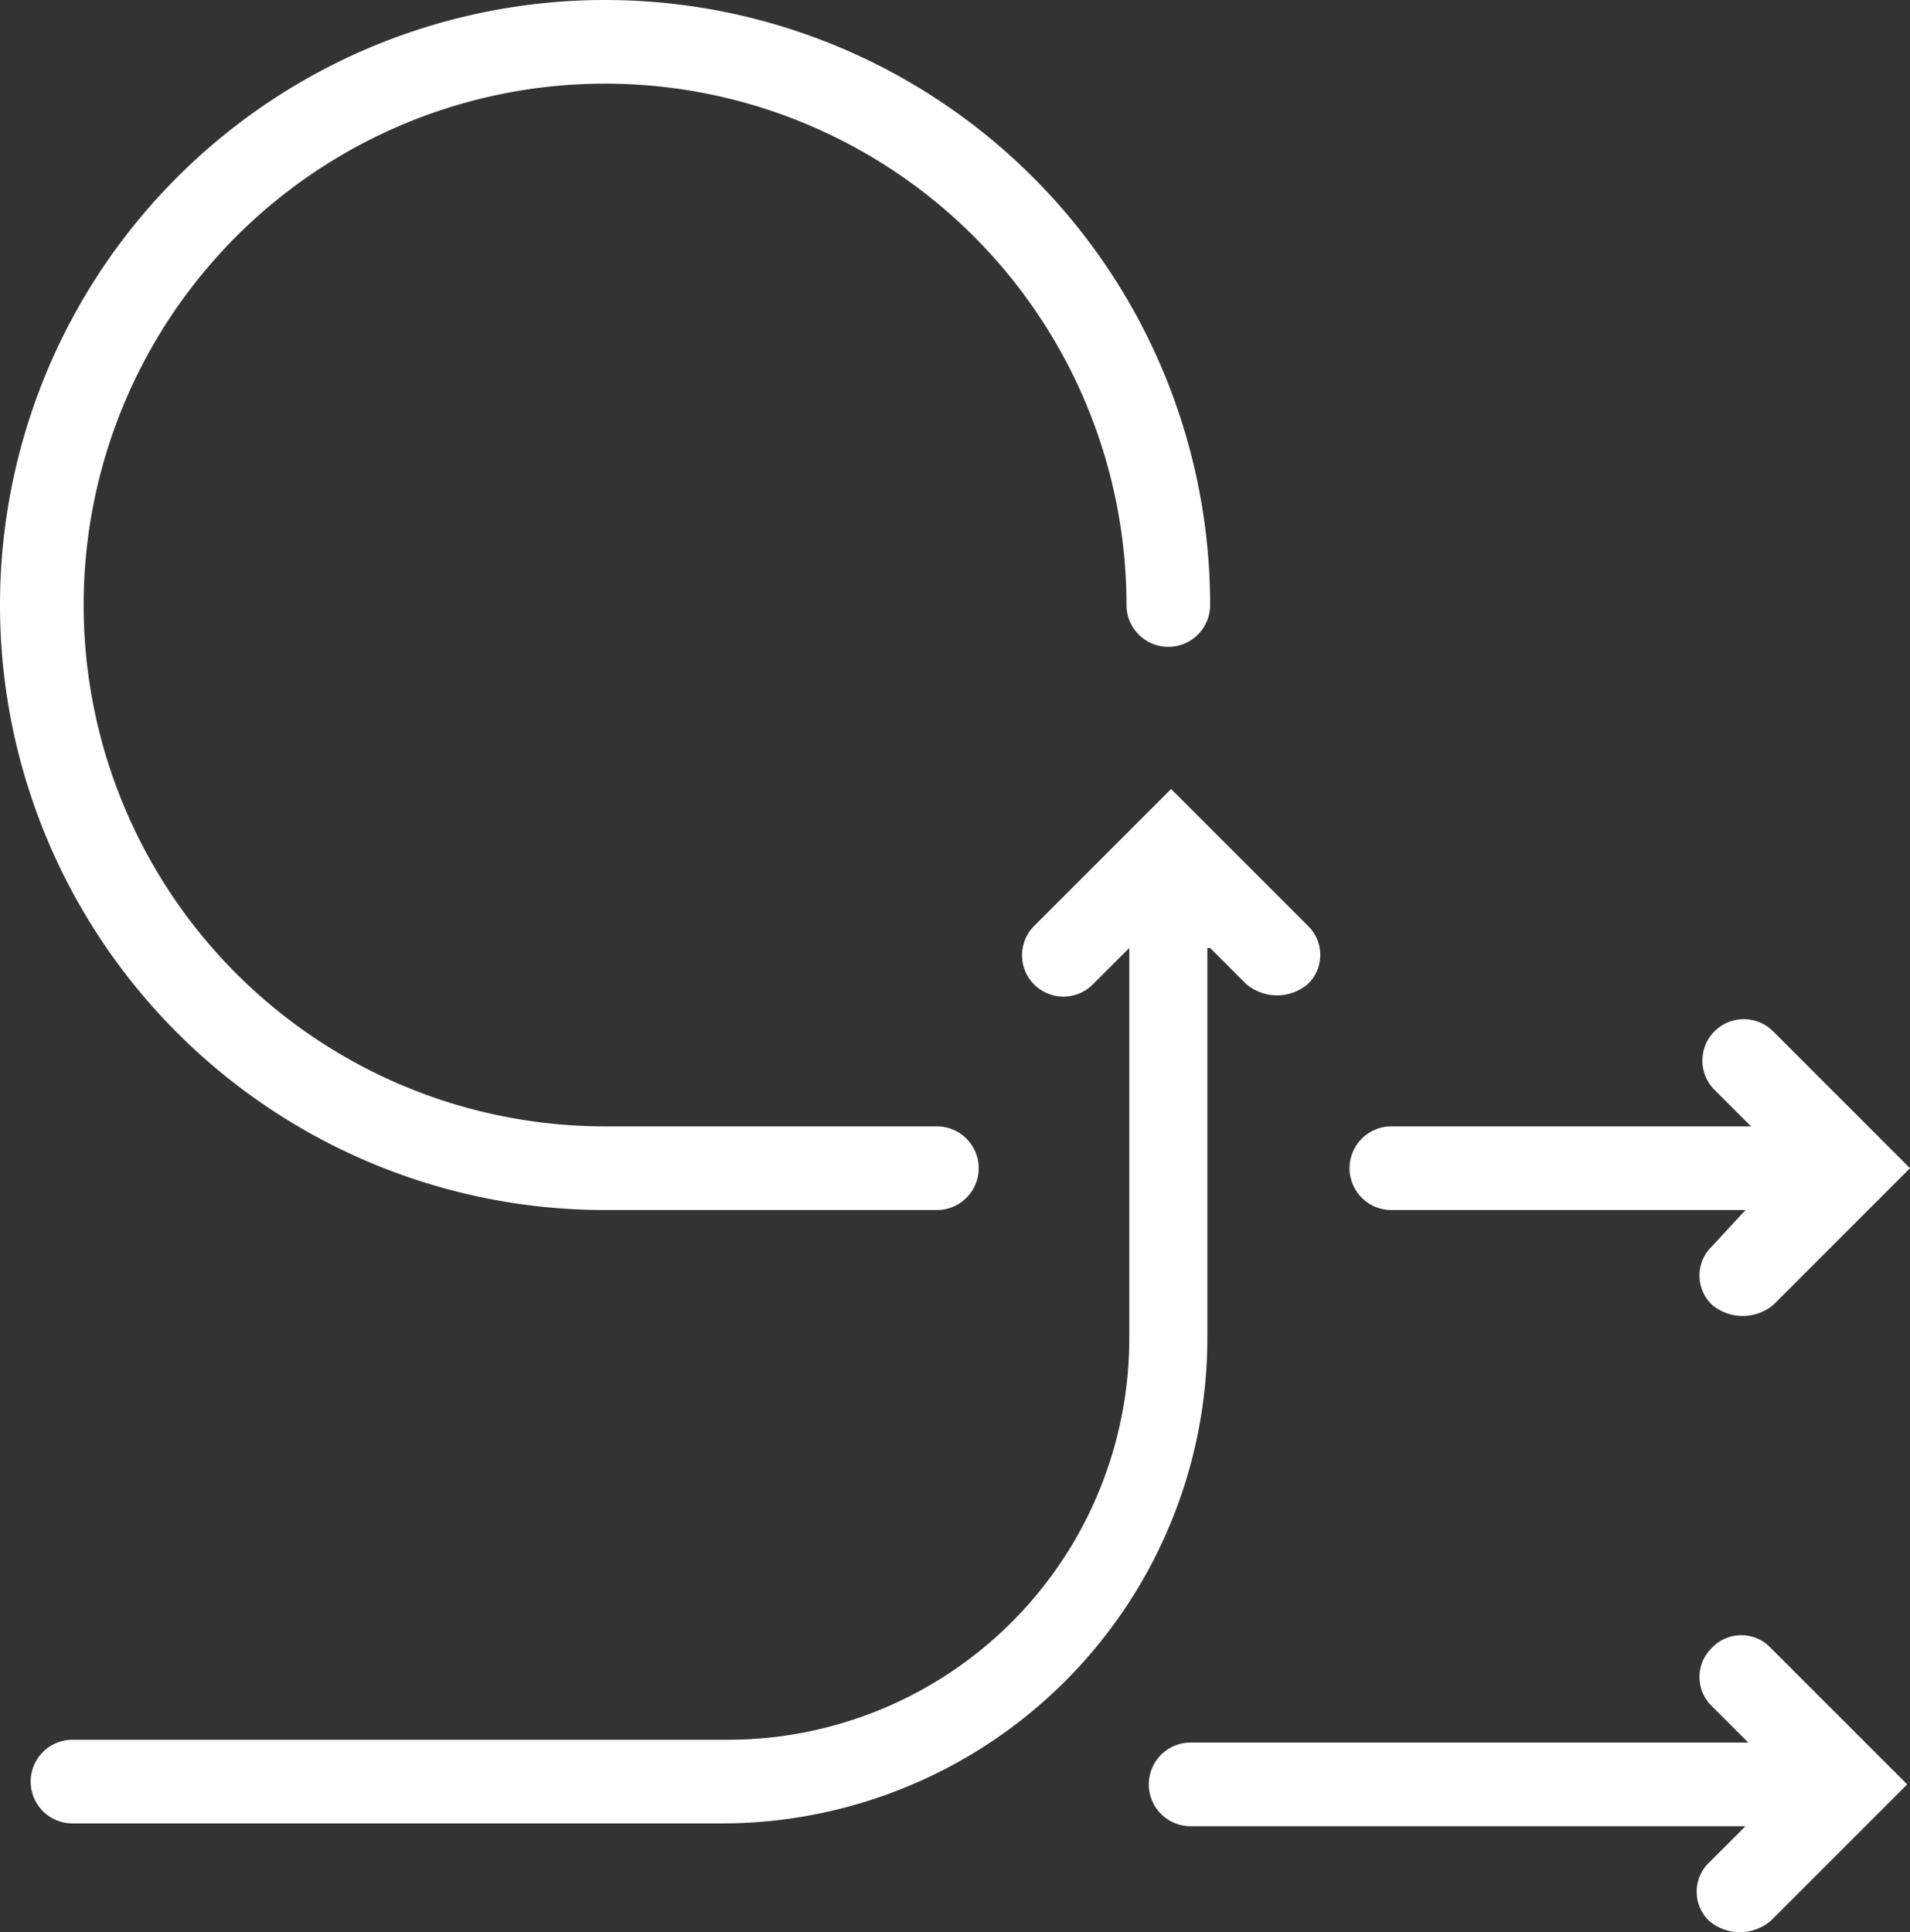
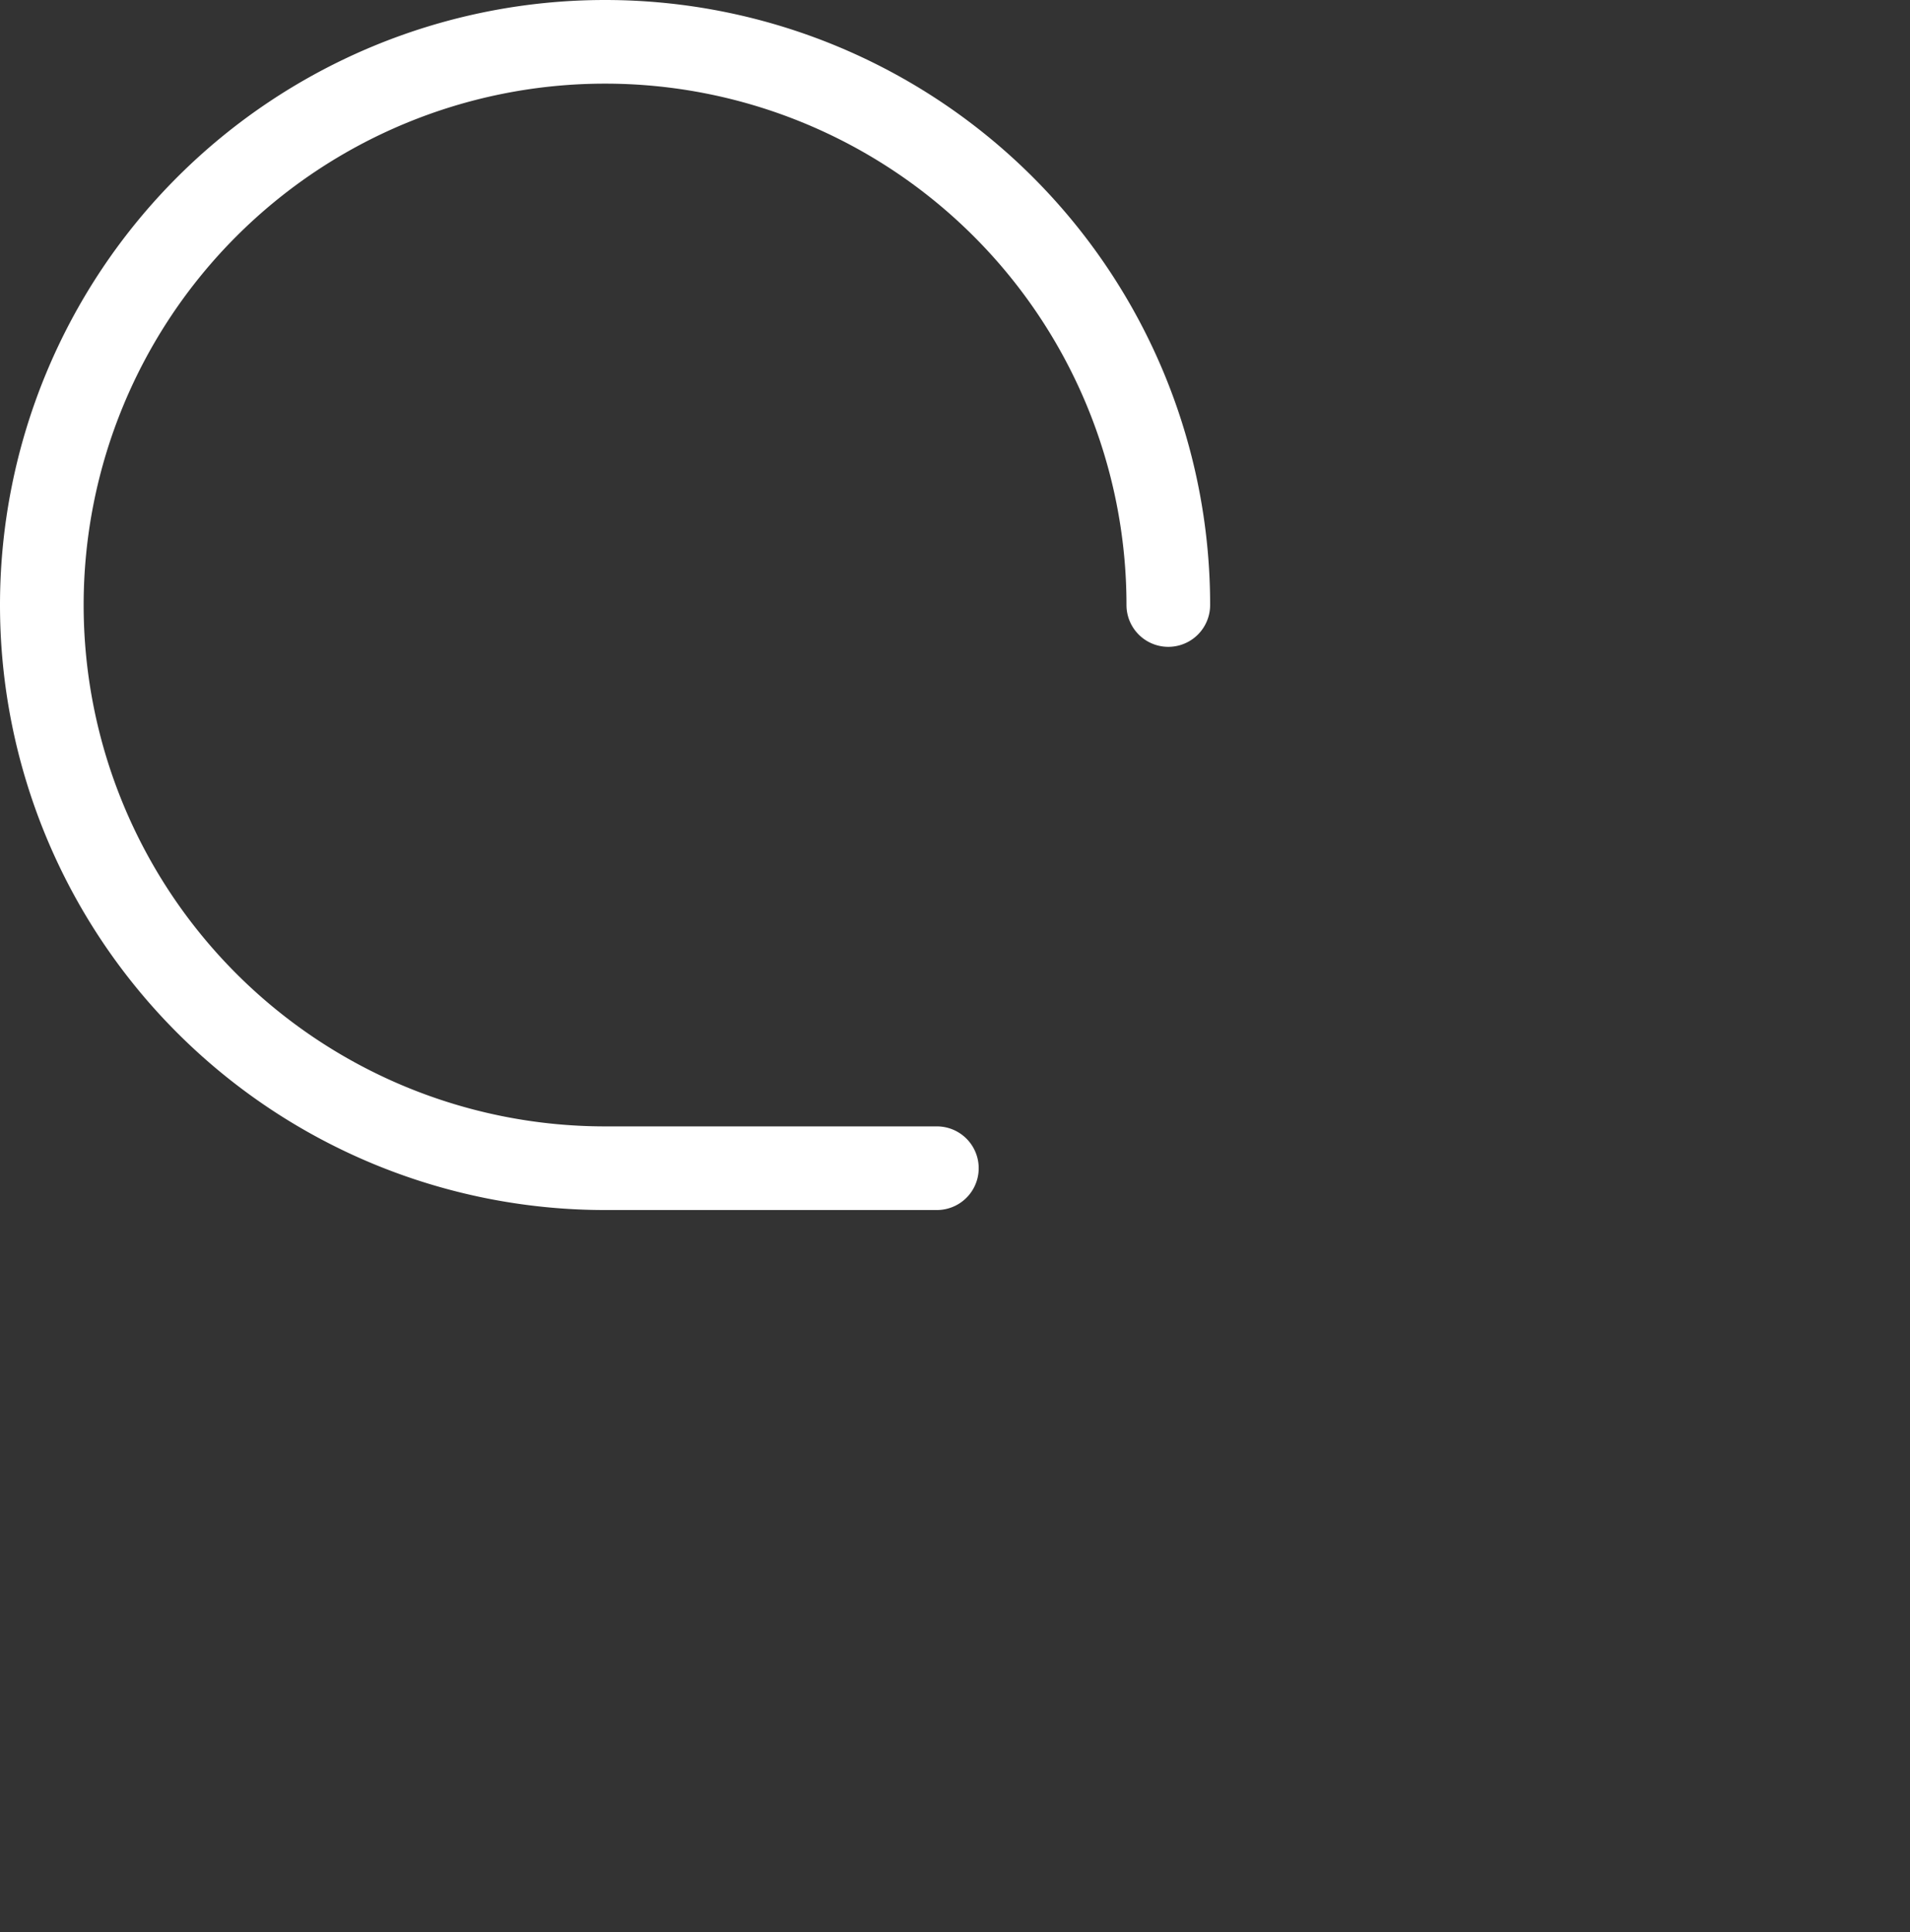
<svg xmlns="http://www.w3.org/2000/svg" width="68.5" height="69.3" viewBox="0 0 68.5 69.3">
  <rect x="0" y="0" width="68.5" height="69.3" fill="#333333" stroke="none" />
  <g id="flexible" transform="translate(-15.8 -15.3)">
    <g id="Group_71" data-name="Group 71">
-       <path id="Path_97" data-name="Path 97" d="M77.2,74.4a1.45,1.45,0,0,0,0,2.1l1.3,1.3h-20a1.5,1.5,0,0,0,0,3H78.4l-1.3,1.3a1.45,1.45,0,0,0,0,2.1,1.712,1.712,0,0,0,2.2,0l4.9-4.9-4.9-4.9A1.449,1.449,0,0,0,77.2,74.4Z" fill="#fff" />
-       <path id="Path_98" data-name="Path 98" d="M65.7,58.7H78.4L77.2,60a1.45,1.45,0,0,0,0,2.1,1.712,1.712,0,0,0,2.2,0l4.9-4.9-4.9-4.9a1.485,1.485,0,1,0-2.1,2.1l1.3,1.3H65.7a1.5,1.5,0,0,0,0,3Z" fill="#fff" />
-       <path id="Path_99" data-name="Path 99" d="M59.2,49.3l1.3,1.3a1.712,1.712,0,0,0,2.2,0,1.45,1.45,0,0,0,0-2.1l-4.9-4.9-4.9,4.9A1.485,1.485,0,1,0,55,50.6l1.3-1.3v14A14.4,14.4,0,0,1,41.9,77.7H18.4a1.5,1.5,0,0,0,0,3H41.7A17.413,17.413,0,0,0,59.1,63.3v-14Z" fill="#fff" />
      <path id="Path_100" data-name="Path 100" d="M37.5,58.7H49.4a1.5,1.5,0,0,0,0-3H37.5A18.7,18.7,0,1,1,56.2,37a1.5,1.5,0,0,0,3,0A21.7,21.7,0,1,0,37.5,58.7Z" fill="#fff" />
    </g>
  </g>
</svg>